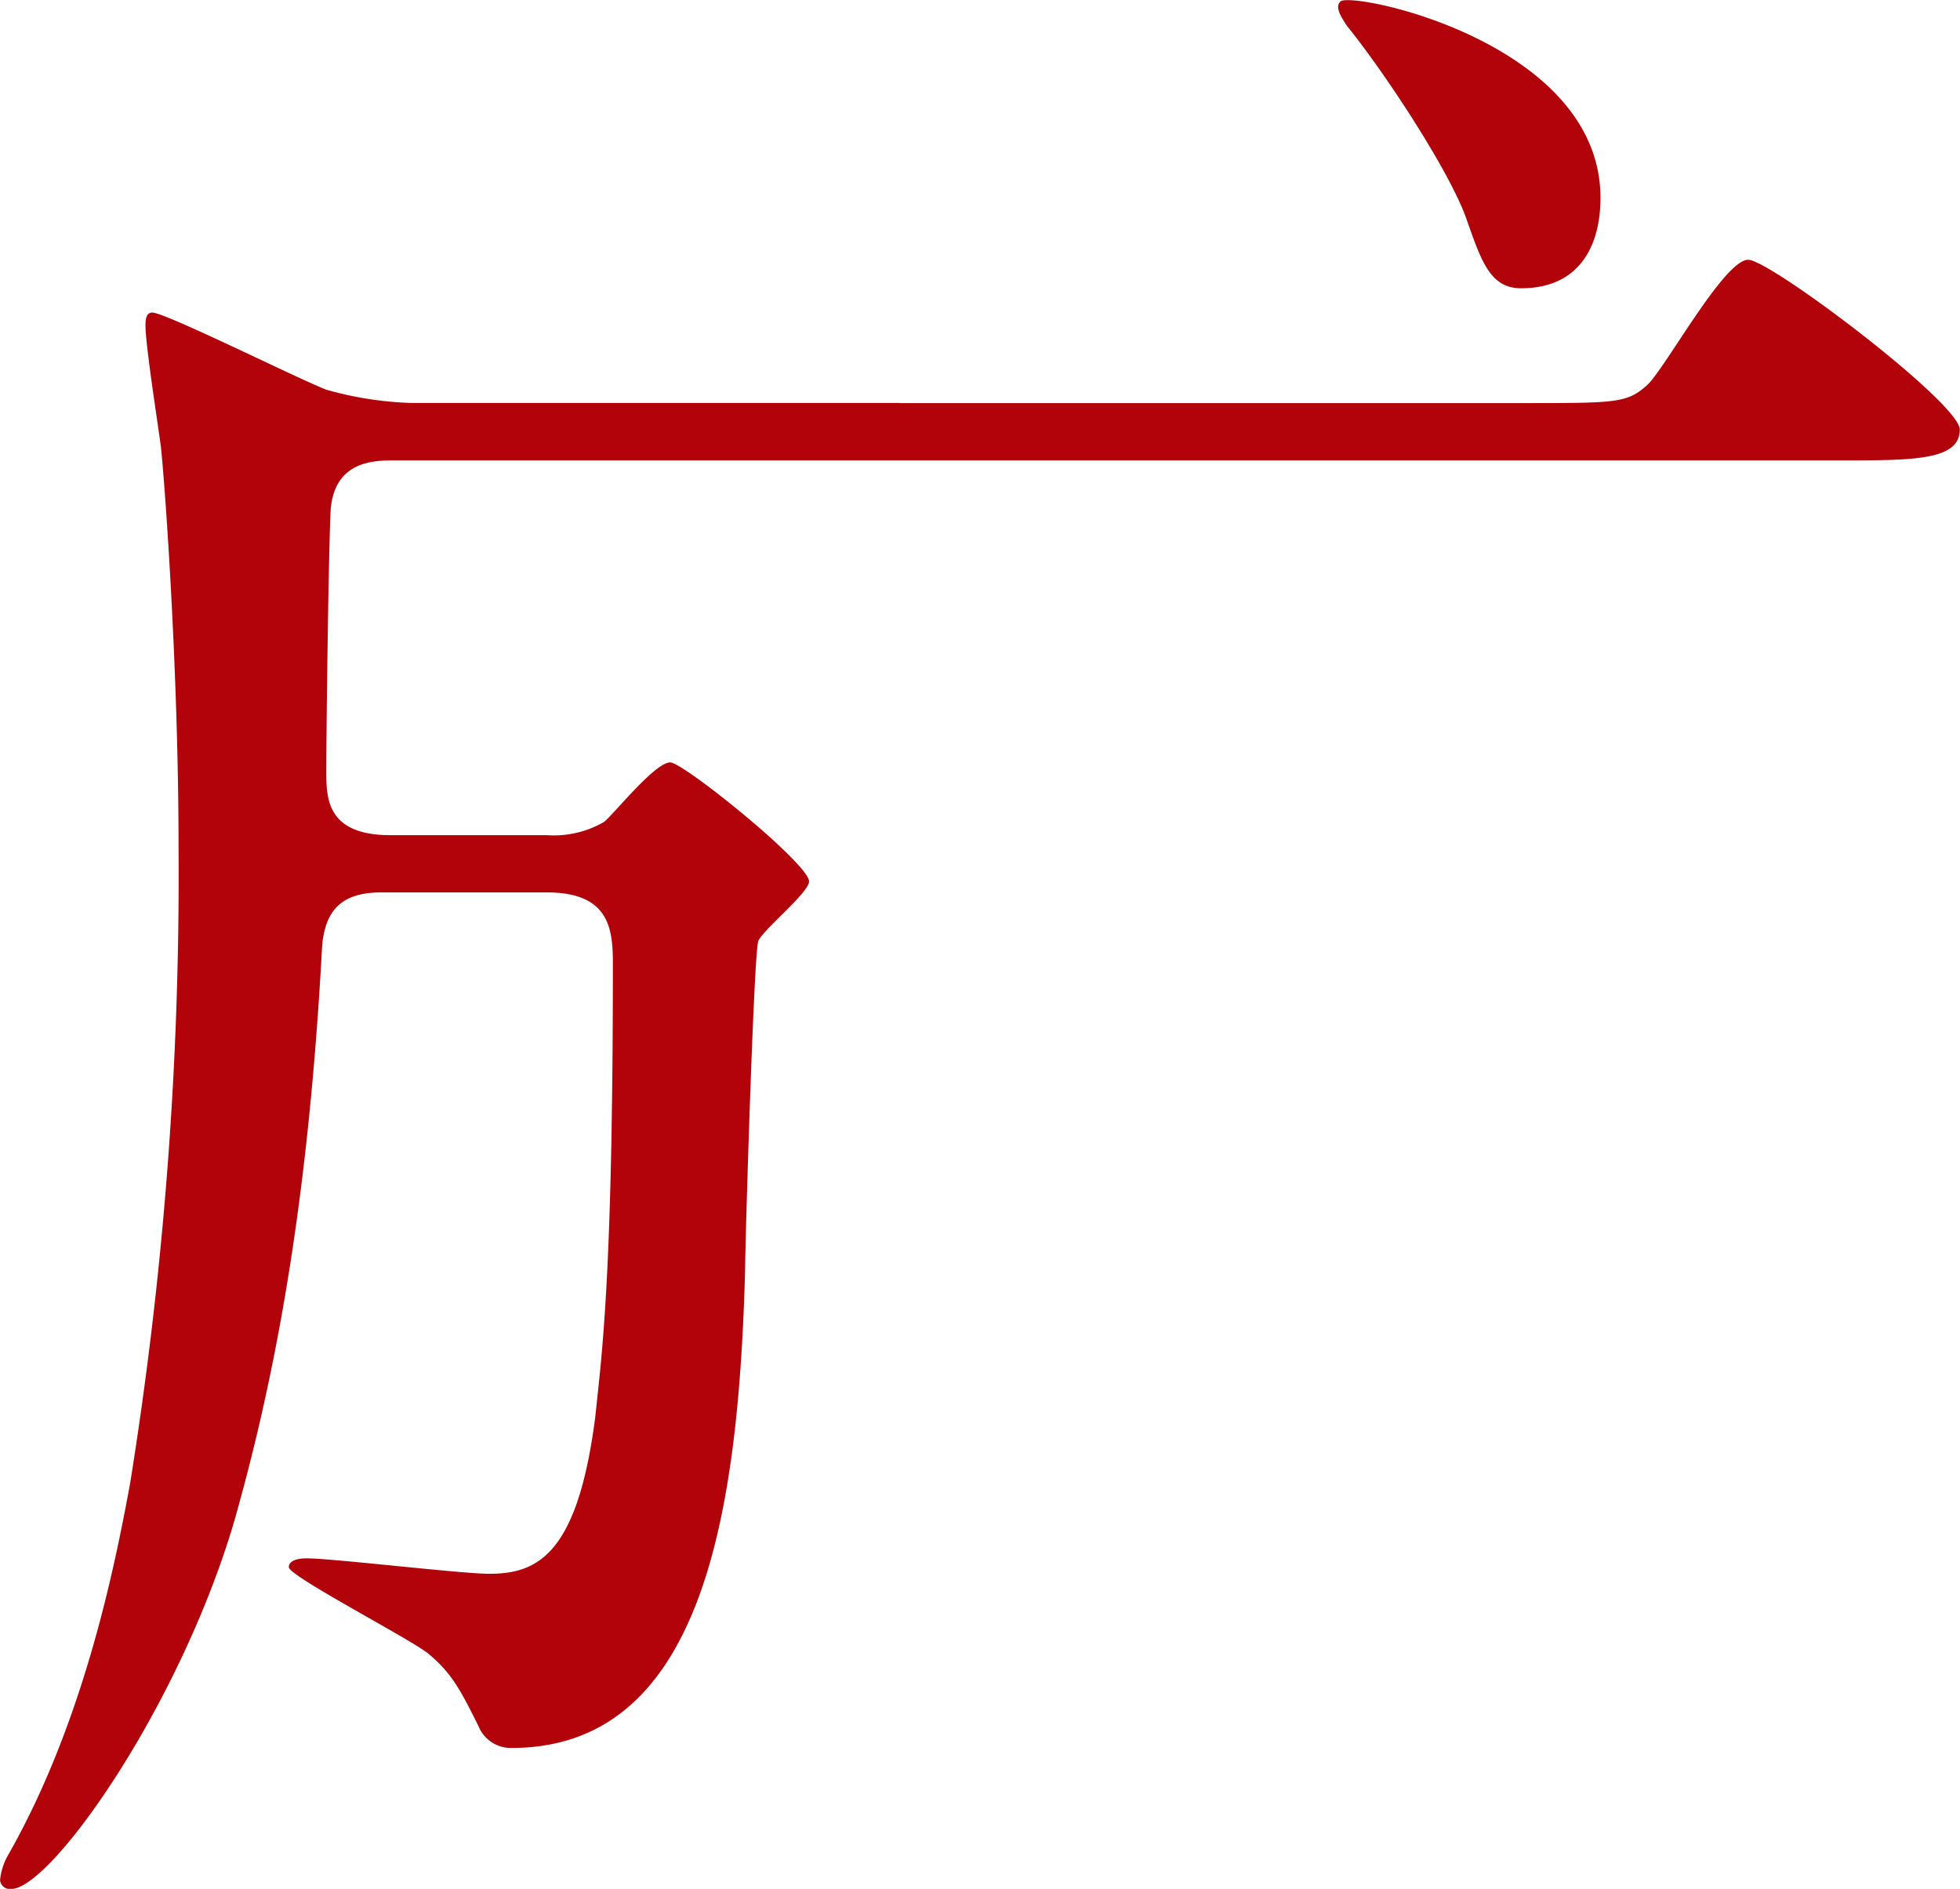
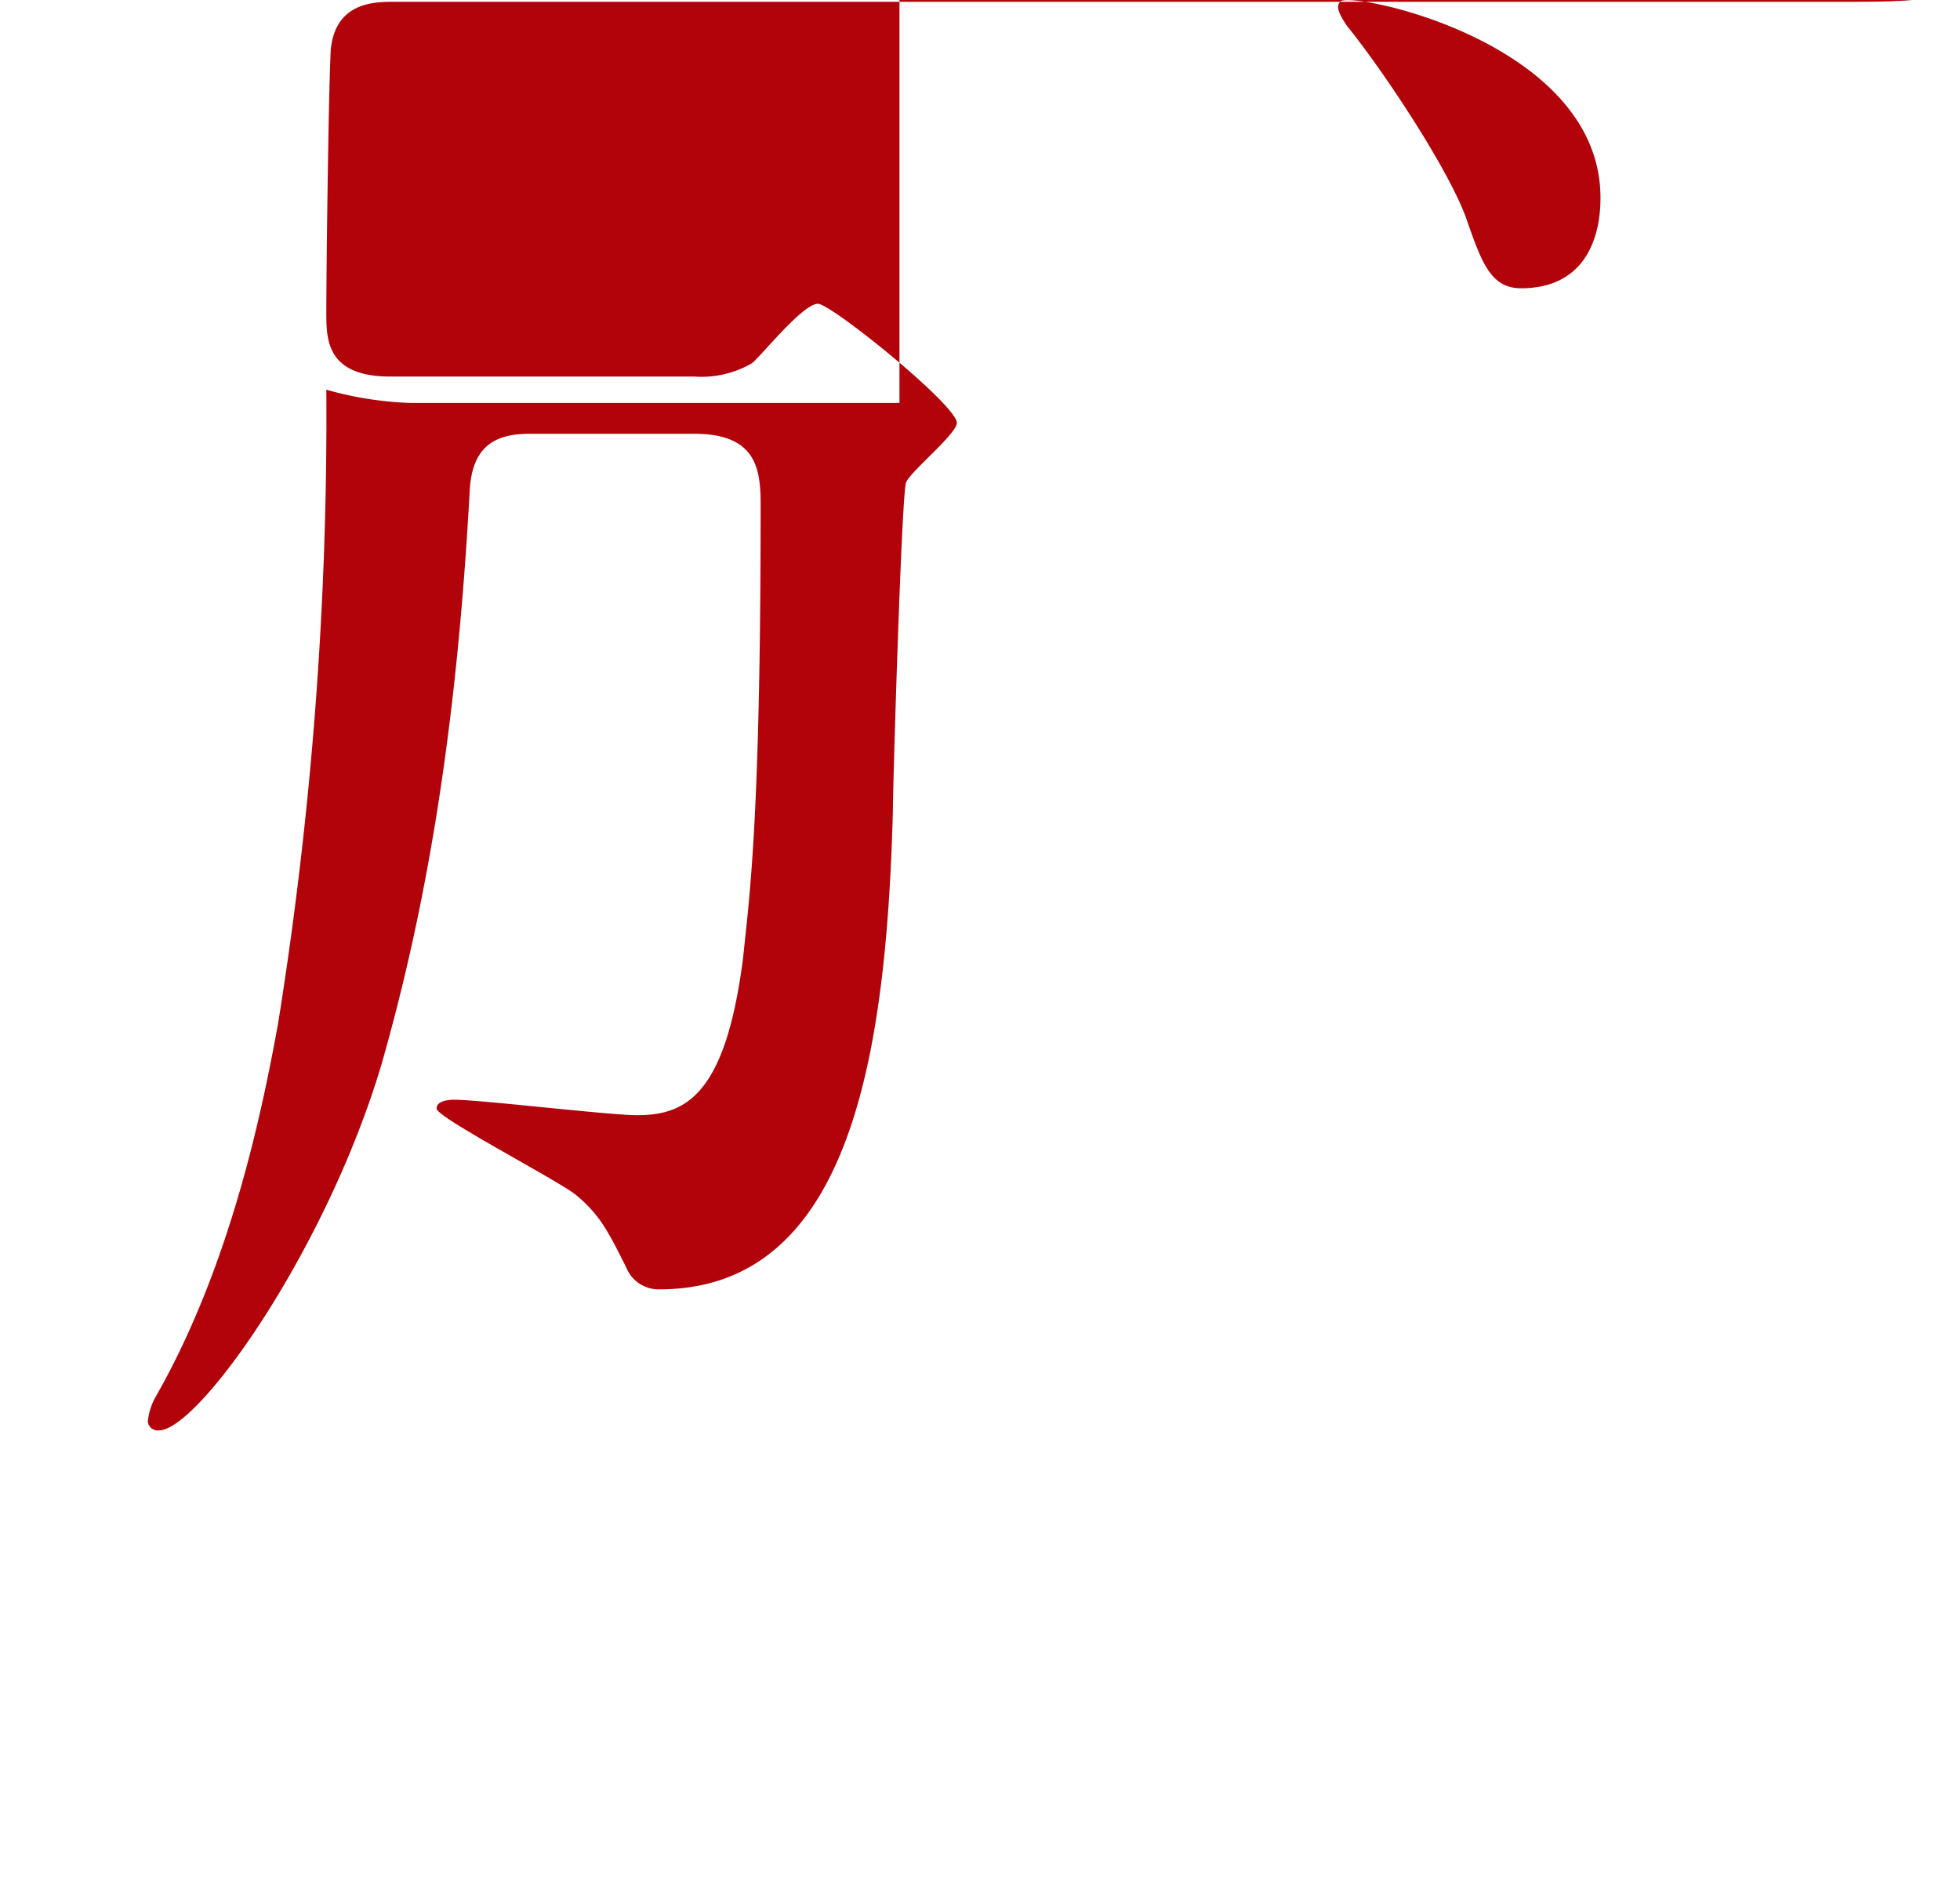
<svg xmlns="http://www.w3.org/2000/svg" width="117.375" height="113.094" viewBox="0 0 117.375 113.094">
  <defs>
    <style>
      .cls-1 {
        fill: #b10309;
        fill-rule: evenodd;
      }
    </style>
  </defs>
-   <path id="person-9-ch1.svg" class="cls-1" d="M113.74,117.5H84.433a20.955,20.955,0,0,1-5.016-.792c-1.716-.66-9.637-4.62-10.429-4.62-0.4,0-.4.528-0.4,0.792,0,1.187.792,6.2,0.924,7.26,0.264,2.509,1.056,13.6,1.056,24.027a229.434,229.434,0,0,1-2.9,38.02c-0.924,5.016-2.772,14.257-7.261,22.178a3.752,3.752,0,0,0-.528,1.584,0.591,0.591,0,0,0,.66.528c2.376,0,10.033-10.825,13.333-21.914,2.64-9.241,4.489-19.8,5.281-34.324,0.132-2.508,1.32-3.432,3.564-3.432h9.9c3.7,0,3.96,2.112,3.96,4.224,0,18.878-.66,23.366-1.056,27.2-1.056,8.185-3.432,9.373-6.337,9.373-1.716,0-9.373-.924-10.957-0.924-0.528,0-1.056.132-1.056,0.528,0,0.528,7.129,4.224,8.317,5.148,1.452,1.189,1.98,2.245,3.036,4.357a2.09,2.09,0,0,0,1.98,1.32c11.485,0,13.6-14.126,13.993-28.647,0-1.584.528-19.142,0.792-19.67,0.264-.66,3.037-2.9,3.037-3.564,0-1.056-7.525-7.129-8.317-7.129-0.924,0-3.433,3.168-3.961,3.564a6.009,6.009,0,0,1-3.432.793H83.245c-3.828,0-3.828-2.245-3.828-3.829,0-2.64.132-13.2,0.264-15.71,0.264-2.9,2.64-2.9,3.828-2.9h86.6c4.356,0,7.128,0,7.128-1.848,0-1.584-11.353-10.165-12.673-10.165-1.452,0-5.016,6.6-6.072,7.525-1.189,1.056-1.849,1.056-7.393,1.056H113.74Zm26.4-24.026c-0.264.264-.132,0.66,0.4,1.452,2.244,2.772,6.072,8.58,7.128,11.485,0.925,2.64,1.453,4.224,3.3,4.224,3.564,0,4.752-2.64,4.752-5.412C155.72,95.846,140.671,92.81,140.143,93.47Z" transform="translate(-59.875 -93.375)" />
+   <path id="person-9-ch1.svg" class="cls-1" d="M113.74,117.5H84.433a20.955,20.955,0,0,1-5.016-.792a229.434,229.434,0,0,1-2.9,38.02c-0.924,5.016-2.772,14.257-7.261,22.178a3.752,3.752,0,0,0-.528,1.584,0.591,0.591,0,0,0,.66.528c2.376,0,10.033-10.825,13.333-21.914,2.64-9.241,4.489-19.8,5.281-34.324,0.132-2.508,1.32-3.432,3.564-3.432h9.9c3.7,0,3.96,2.112,3.96,4.224,0,18.878-.66,23.366-1.056,27.2-1.056,8.185-3.432,9.373-6.337,9.373-1.716,0-9.373-.924-10.957-0.924-0.528,0-1.056.132-1.056,0.528,0,0.528,7.129,4.224,8.317,5.148,1.452,1.189,1.98,2.245,3.036,4.357a2.09,2.09,0,0,0,1.98,1.32c11.485,0,13.6-14.126,13.993-28.647,0-1.584.528-19.142,0.792-19.67,0.264-.66,3.037-2.9,3.037-3.564,0-1.056-7.525-7.129-8.317-7.129-0.924,0-3.433,3.168-3.961,3.564a6.009,6.009,0,0,1-3.432.793H83.245c-3.828,0-3.828-2.245-3.828-3.829,0-2.64.132-13.2,0.264-15.71,0.264-2.9,2.64-2.9,3.828-2.9h86.6c4.356,0,7.128,0,7.128-1.848,0-1.584-11.353-10.165-12.673-10.165-1.452,0-5.016,6.6-6.072,7.525-1.189,1.056-1.849,1.056-7.393,1.056H113.74Zm26.4-24.026c-0.264.264-.132,0.66,0.4,1.452,2.244,2.772,6.072,8.58,7.128,11.485,0.925,2.64,1.453,4.224,3.3,4.224,3.564,0,4.752-2.64,4.752-5.412C155.72,95.846,140.671,92.81,140.143,93.47Z" transform="translate(-59.875 -93.375)" />
</svg>